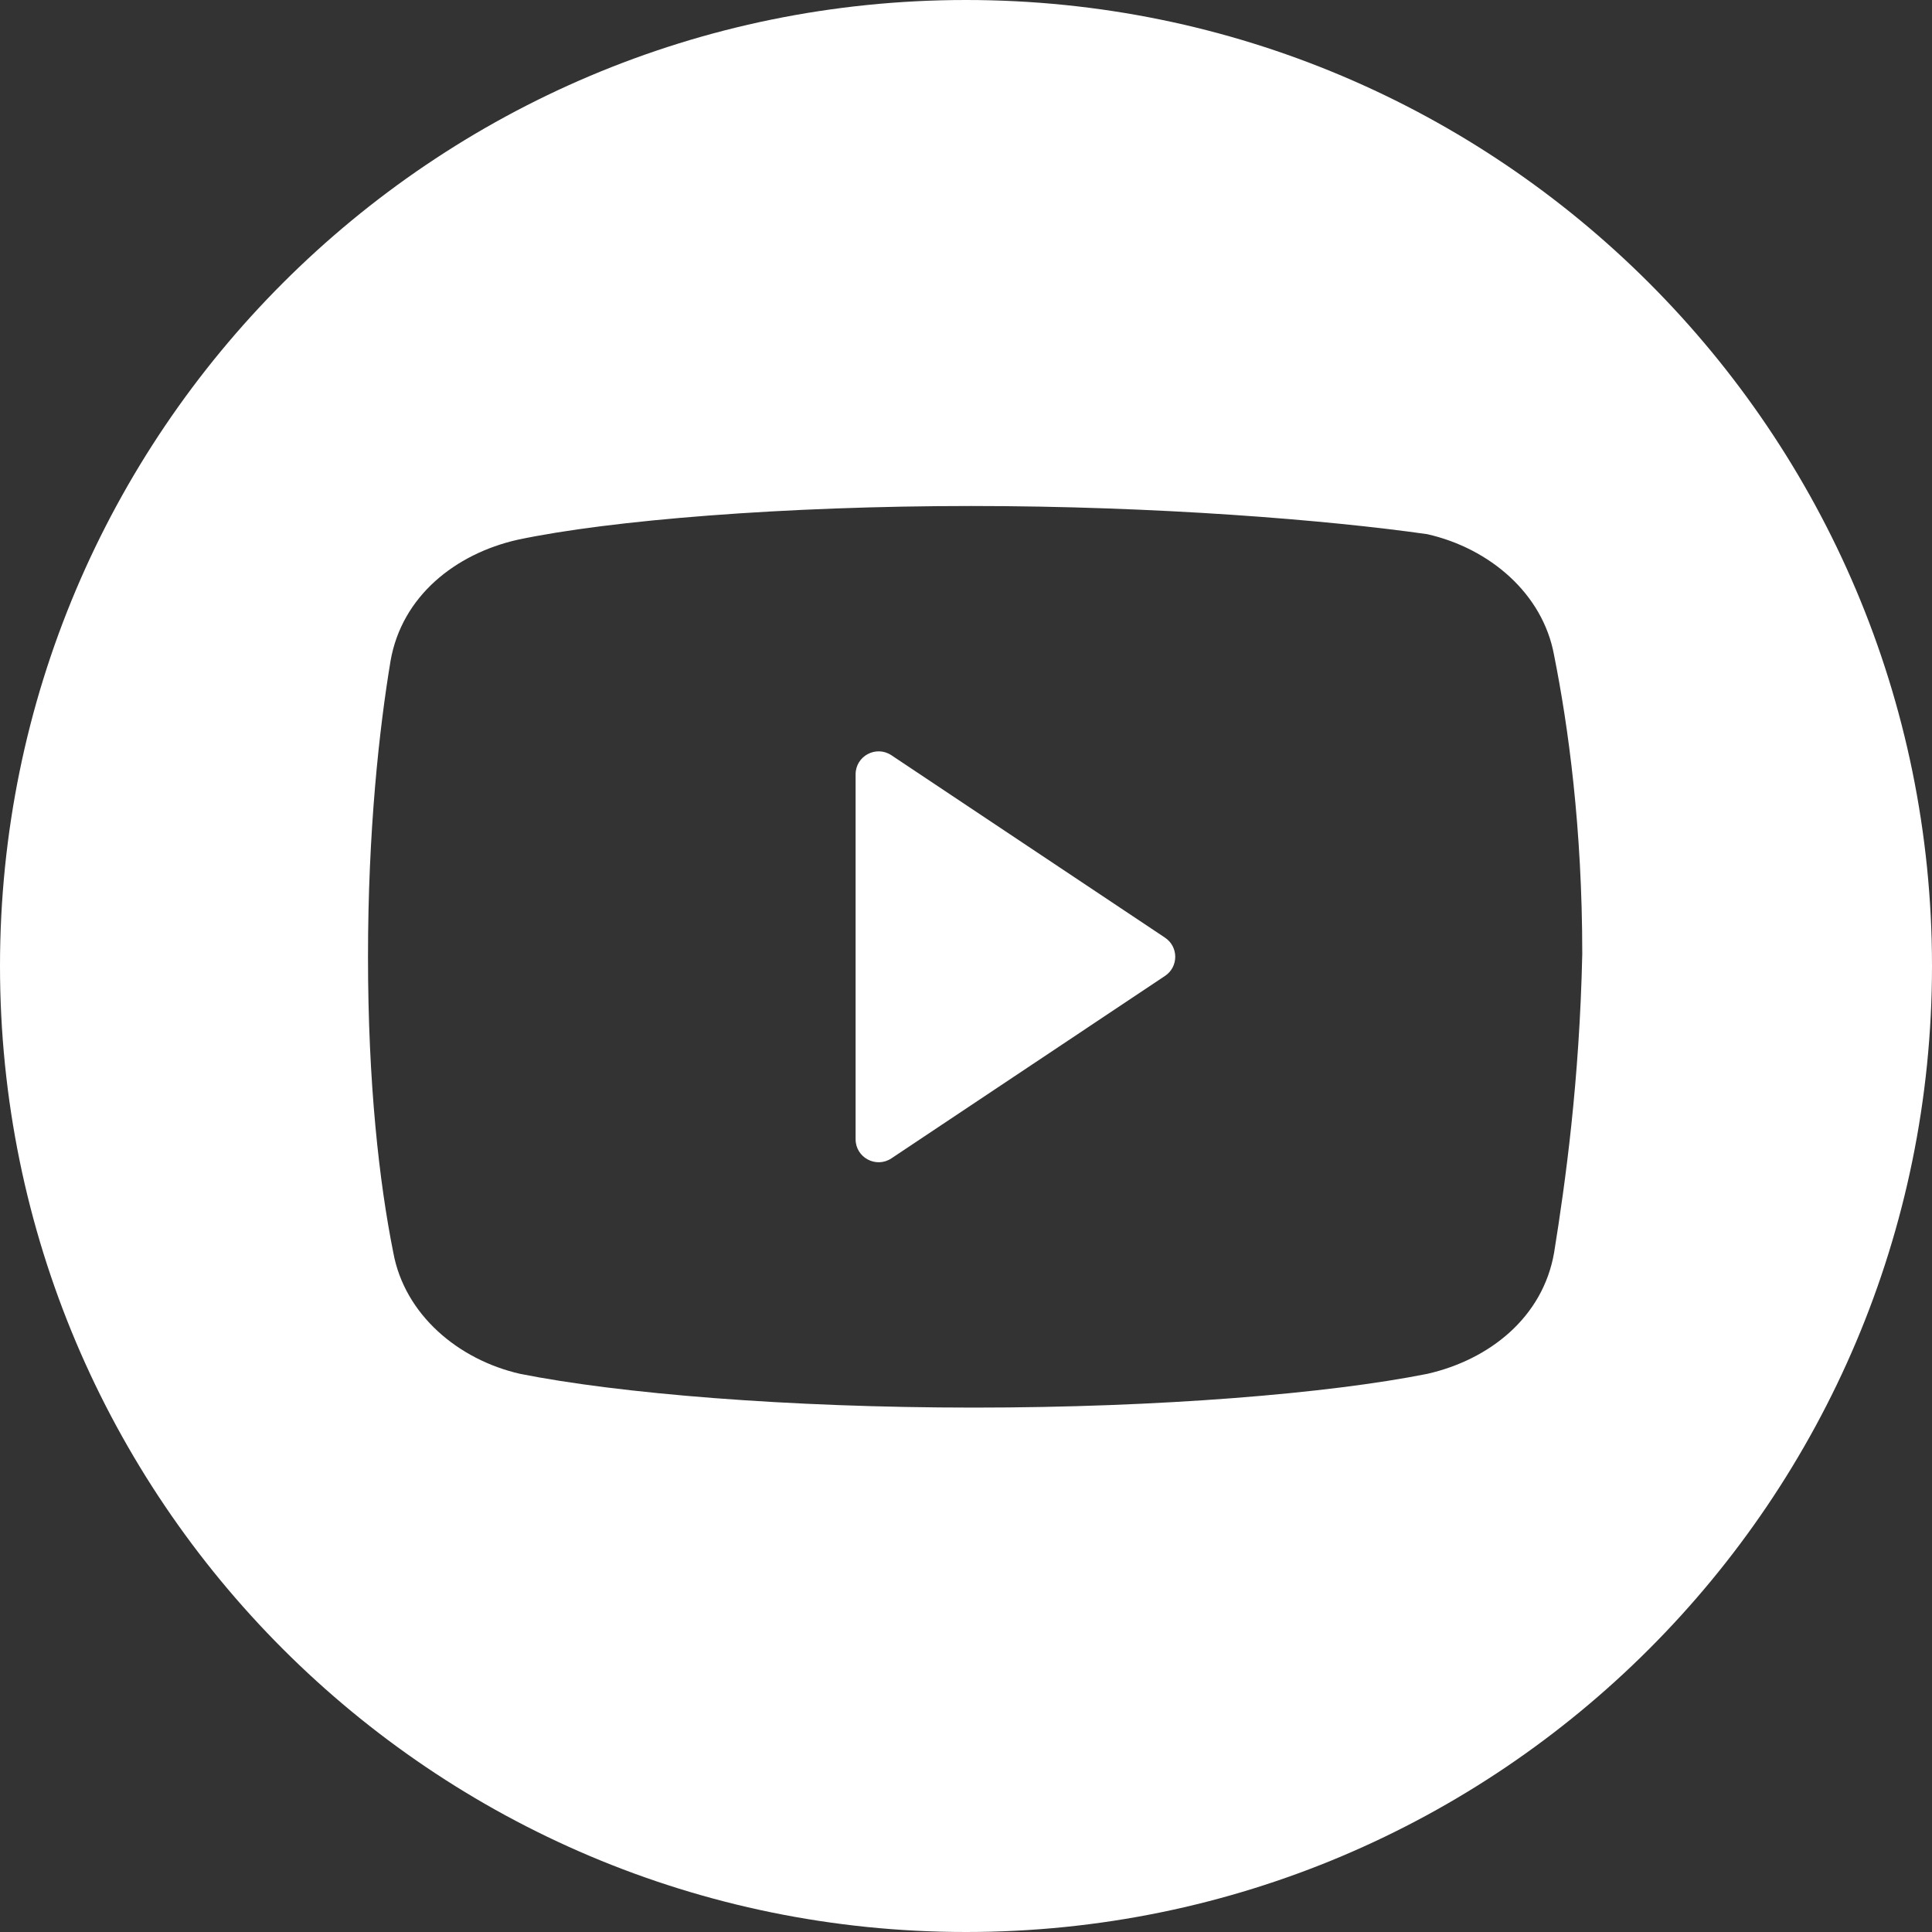
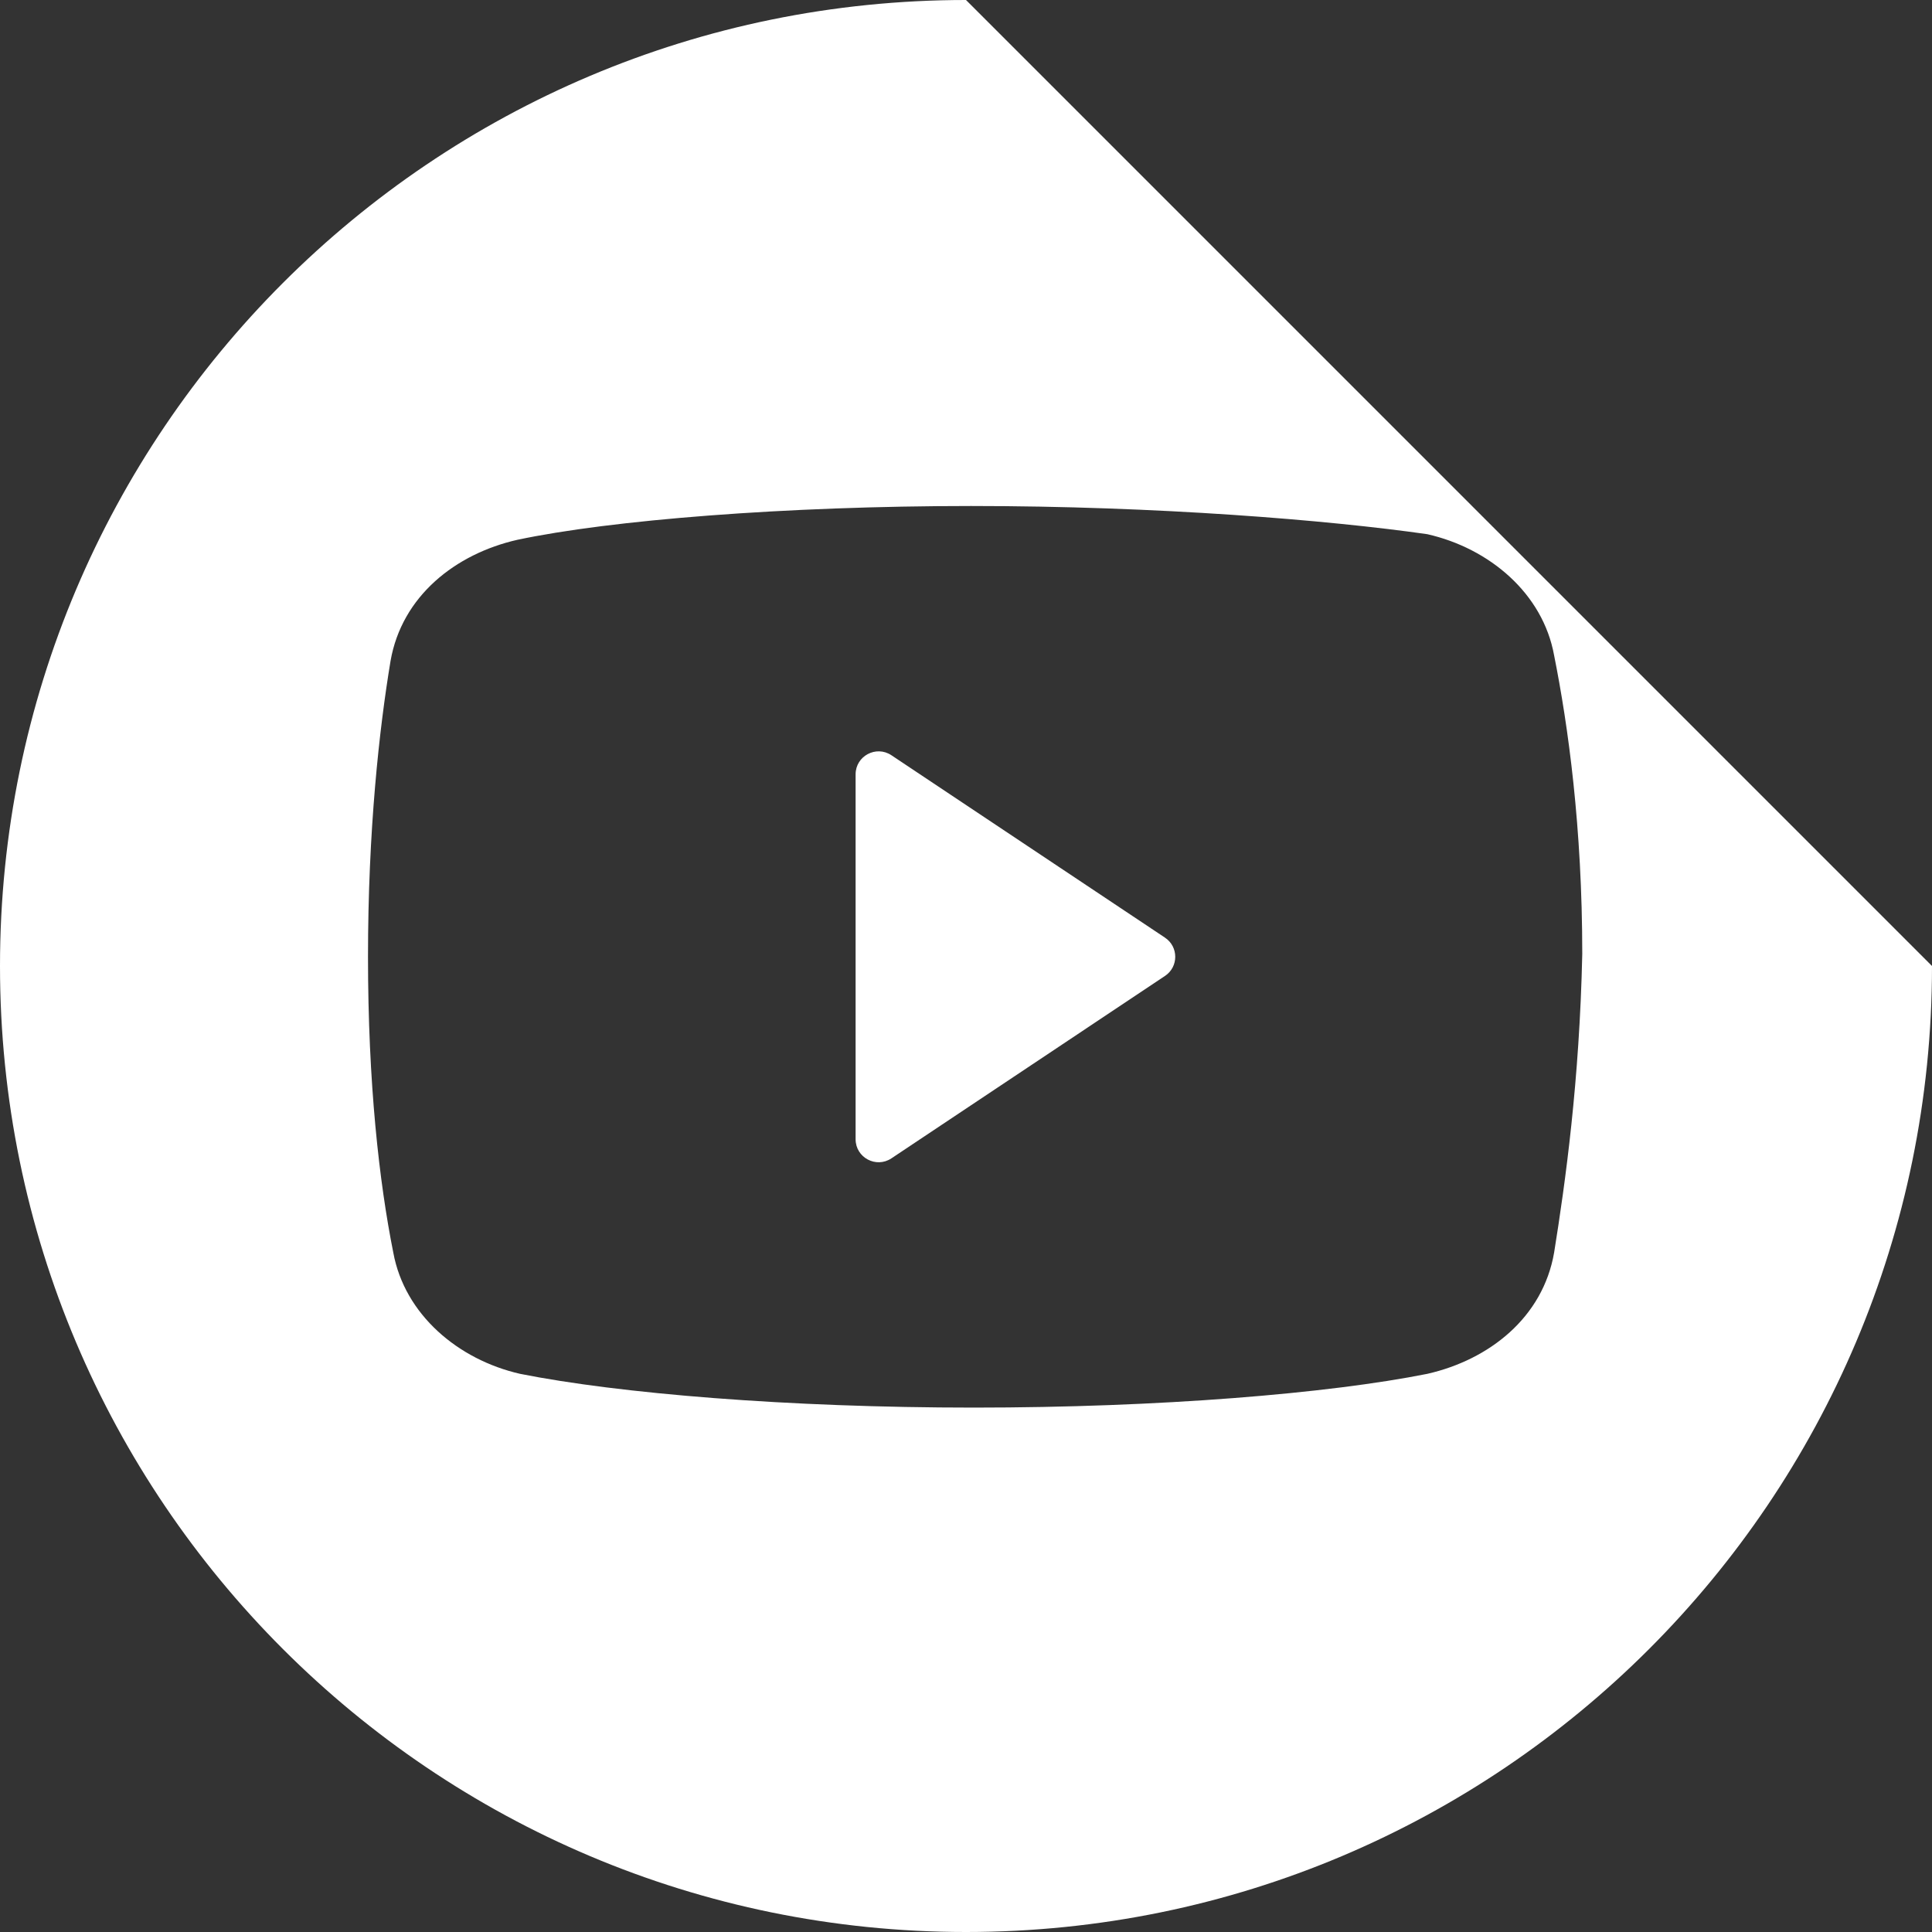
<svg xmlns="http://www.w3.org/2000/svg" width="42" height="42" viewBox="0 0 42 42" fill="none">
  <rect x="0" y="0" width="42" height="42" fill="#333333" stroke="none" />
-   <path fill-rule="evenodd" clip-rule="evenodd" d="M21 0C9.402 0 0 9.402 0 21C0 32.598 9.402 42 21 42C32.598 42 42 32.598 42 21C42 9.402 32.598 0 21 0ZM11.247 11.735C13.268 11.306 17.066 11 21.109 11C25.15 11 28.885 11.306 31.029 11.613C32.378 11.919 33.541 12.9 33.785 14.247C34.091 15.778 34.397 17.984 34.397 20.74C34.337 23.496 34.031 25.7 33.785 27.231C33.541 28.64 32.378 29.559 31.029 29.866C28.885 30.294 25.212 30.6 21.169 30.6C17.125 30.6 13.453 30.294 11.306 29.866C9.96 29.559 8.797 28.578 8.55 27.231C8.244 25.7 8 23.556 8 20.8C8 18.044 8.246 15.838 8.49 14.369C8.735 12.96 9.9 12.041 11.247 11.735ZM19.378 16.418C19.045 16.197 18.6 16.435 18.6 16.834V24.766C18.6 25.165 19.045 25.403 19.378 25.182L25.326 21.216C25.623 21.018 25.623 20.582 25.326 20.384L19.378 16.418Z" fill="white" />
+   <path fill-rule="evenodd" clip-rule="evenodd" d="M21 0C9.402 0 0 9.402 0 21C0 32.598 9.402 42 21 42C32.598 42 42 32.598 42 21ZM11.247 11.735C13.268 11.306 17.066 11 21.109 11C25.15 11 28.885 11.306 31.029 11.613C32.378 11.919 33.541 12.9 33.785 14.247C34.091 15.778 34.397 17.984 34.397 20.74C34.337 23.496 34.031 25.7 33.785 27.231C33.541 28.64 32.378 29.559 31.029 29.866C28.885 30.294 25.212 30.6 21.169 30.6C17.125 30.6 13.453 30.294 11.306 29.866C9.96 29.559 8.797 28.578 8.55 27.231C8.244 25.7 8 23.556 8 20.8C8 18.044 8.246 15.838 8.49 14.369C8.735 12.96 9.9 12.041 11.247 11.735ZM19.378 16.418C19.045 16.197 18.6 16.435 18.6 16.834V24.766C18.6 25.165 19.045 25.403 19.378 25.182L25.326 21.216C25.623 21.018 25.623 20.582 25.326 20.384L19.378 16.418Z" fill="white" />
</svg>